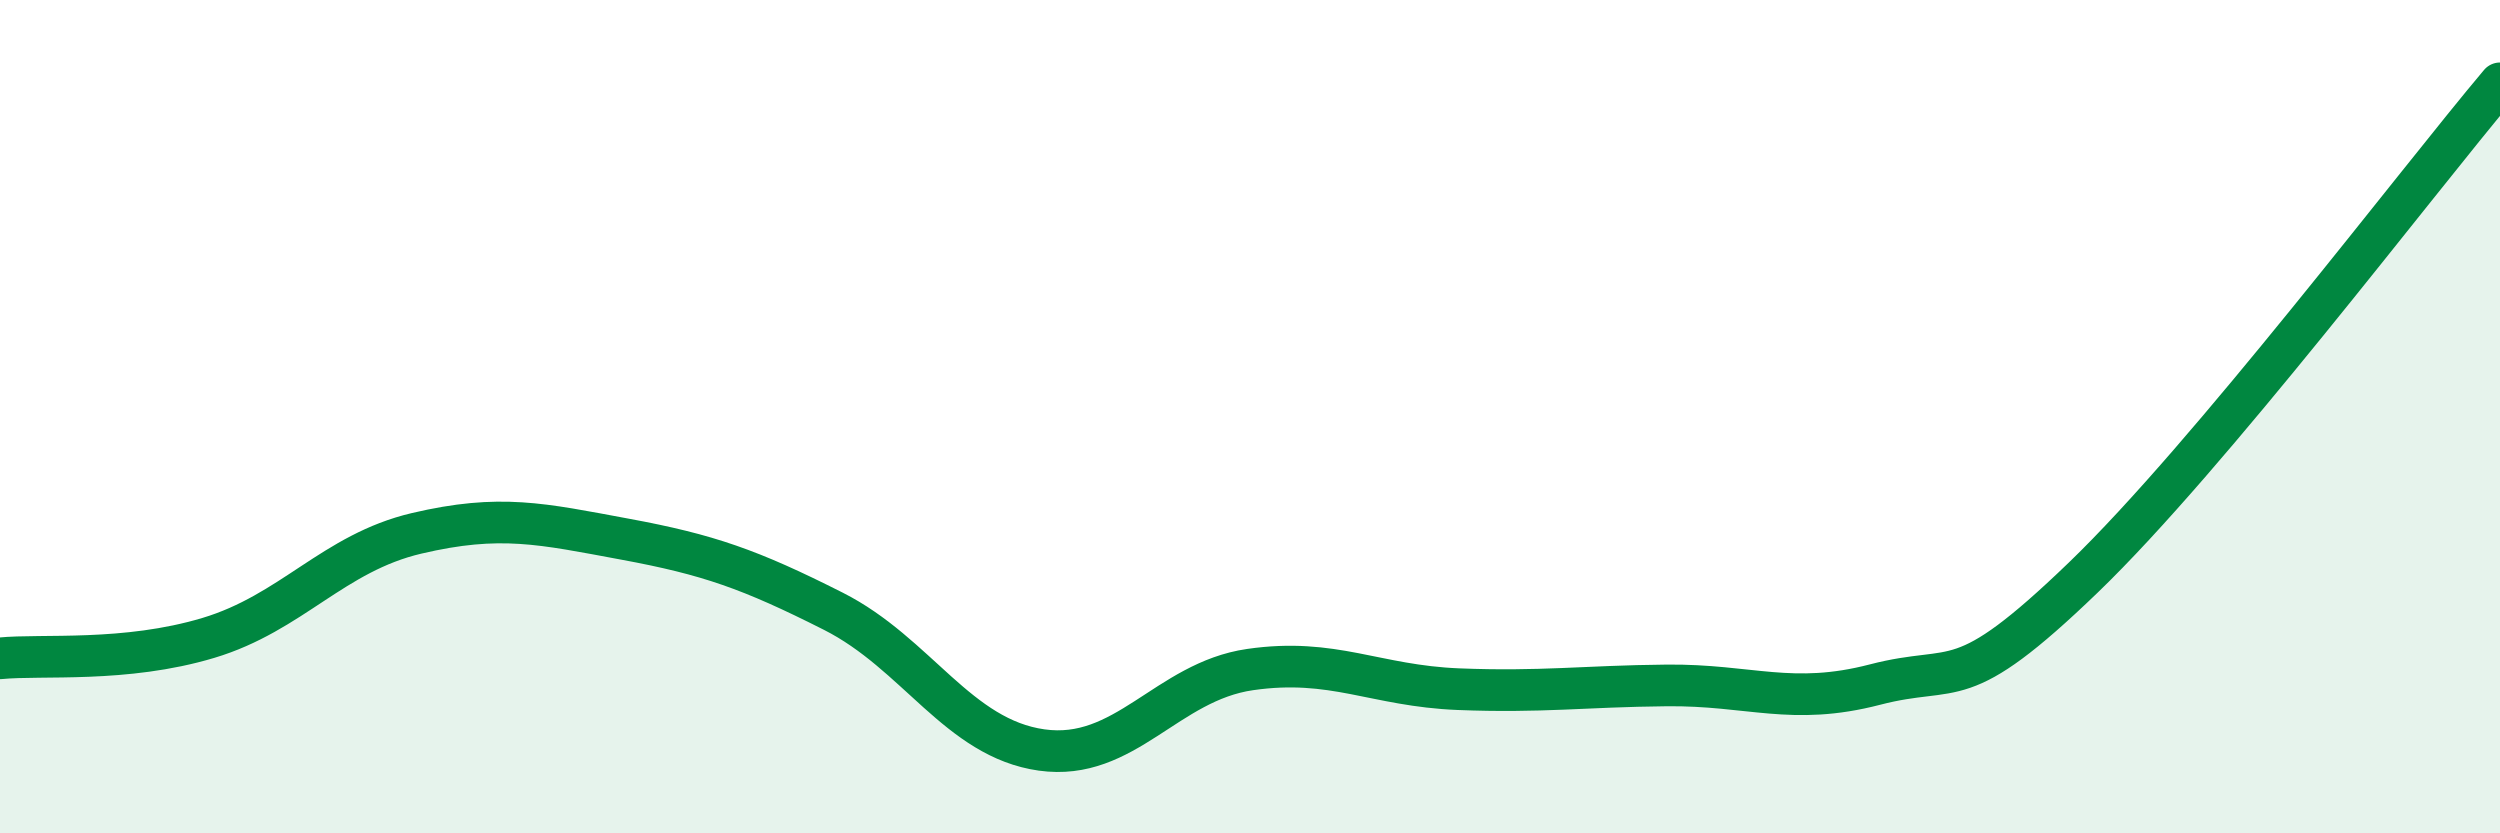
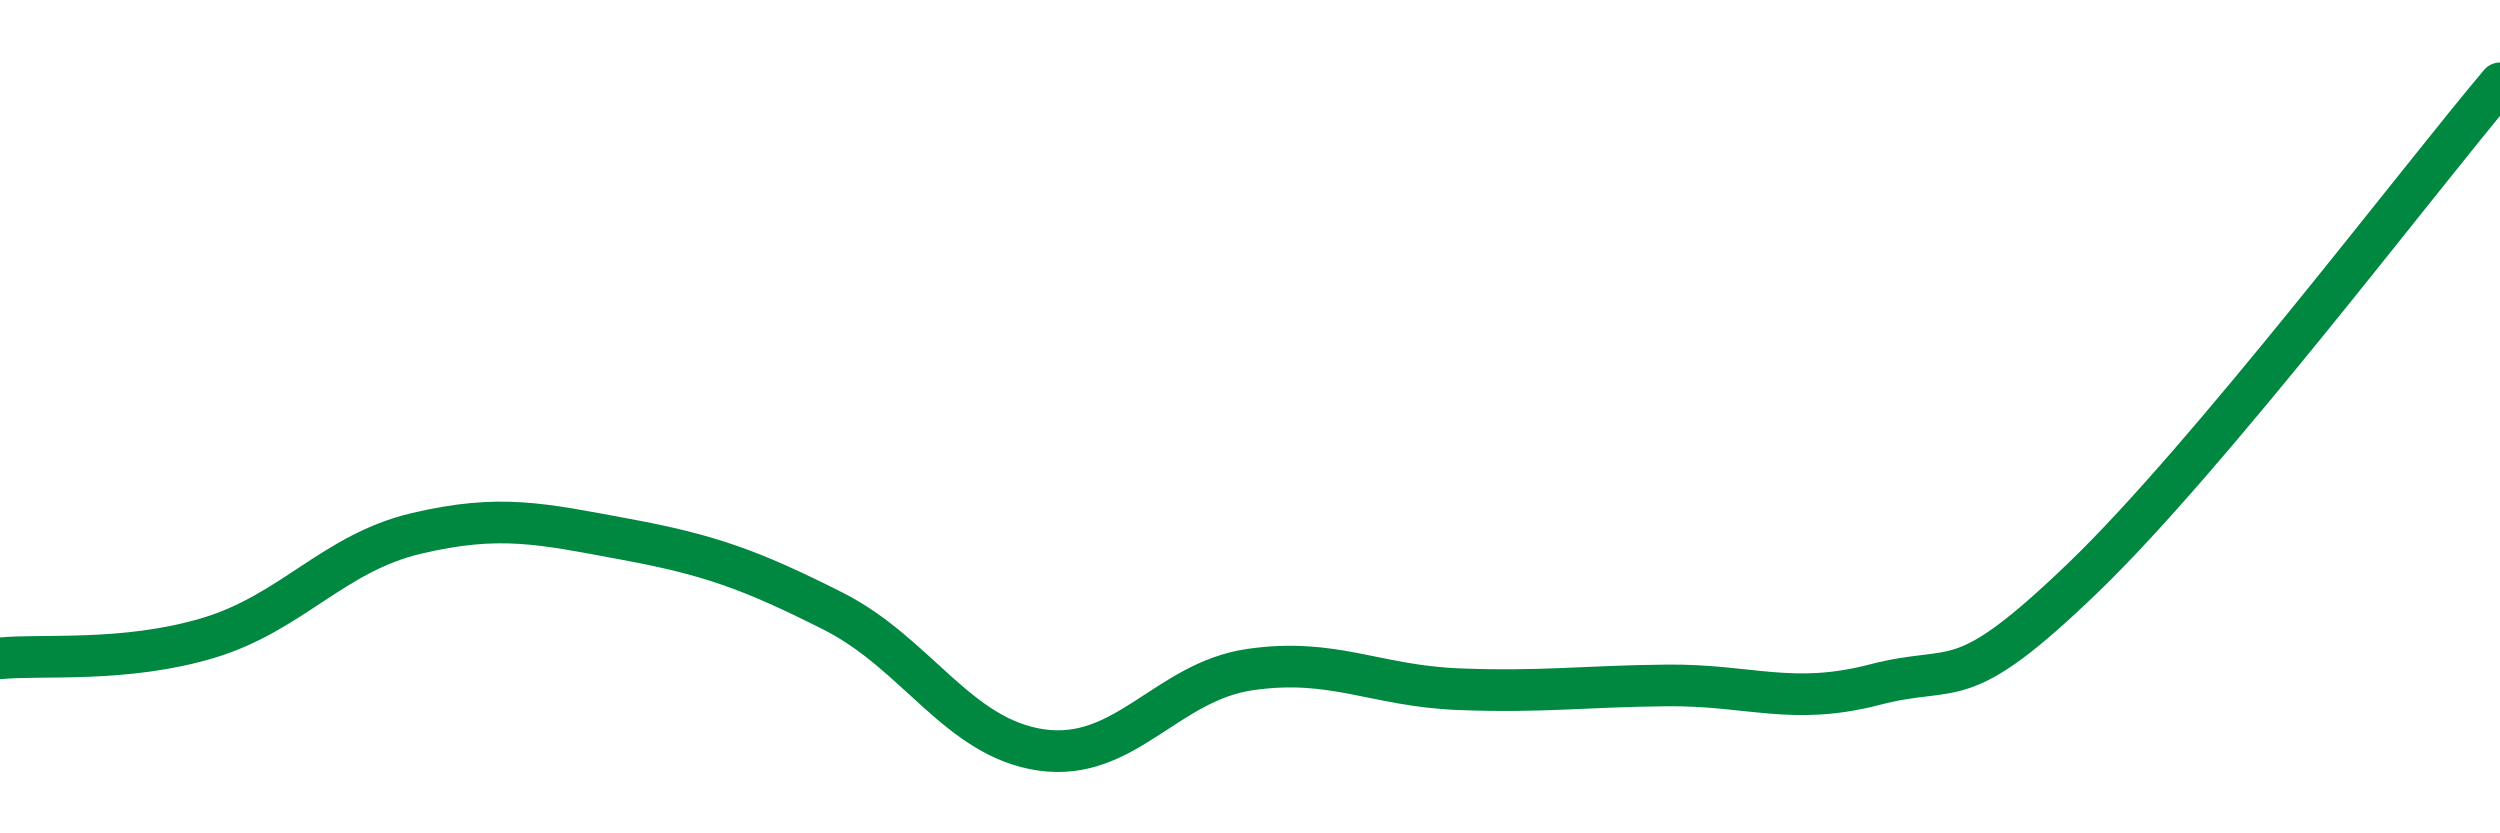
<svg xmlns="http://www.w3.org/2000/svg" width="60" height="20" viewBox="0 0 60 20">
-   <path d="M 0,15.8 C 1,15.7 3,15.91 5,15.31 C 7,14.71 8,13.27 10,12.8 C 12,12.33 13,12.57 15,12.94 C 17,13.31 18,13.66 20,14.67 C 22,15.68 23,17.72 25,18 C 27,18.28 28,16.36 30,16.07 C 32,15.78 33,16.46 35,16.54 C 37,16.62 38,16.47 40,16.45 C 42,16.43 43,16.95 45,16.43 C 47,15.91 47,16.75 50,13.86 C 53,10.97 58,4.37 60,2L60 20L0 20Z" fill="#008740" opacity="0.1" stroke-linecap="round" stroke-linejoin="round" />
  <path d="M 0,15.8 C 1,15.7 3,15.91 5,15.31 C 7,14.71 8,13.27 10,12.8 C 12,12.33 13,12.57 15,12.94 C 17,13.31 18,13.66 20,14.67 C 22,15.68 23,17.72 25,18 C 27,18.28 28,16.36 30,16.07 C 32,15.78 33,16.46 35,16.54 C 37,16.62 38,16.47 40,16.45 C 42,16.43 43,16.95 45,16.43 C 47,15.91 47,16.75 50,13.86 C 53,10.97 58,4.37 60,2" stroke="#008740" stroke-width="1" fill="none" stroke-linecap="round" stroke-linejoin="round" />
</svg>